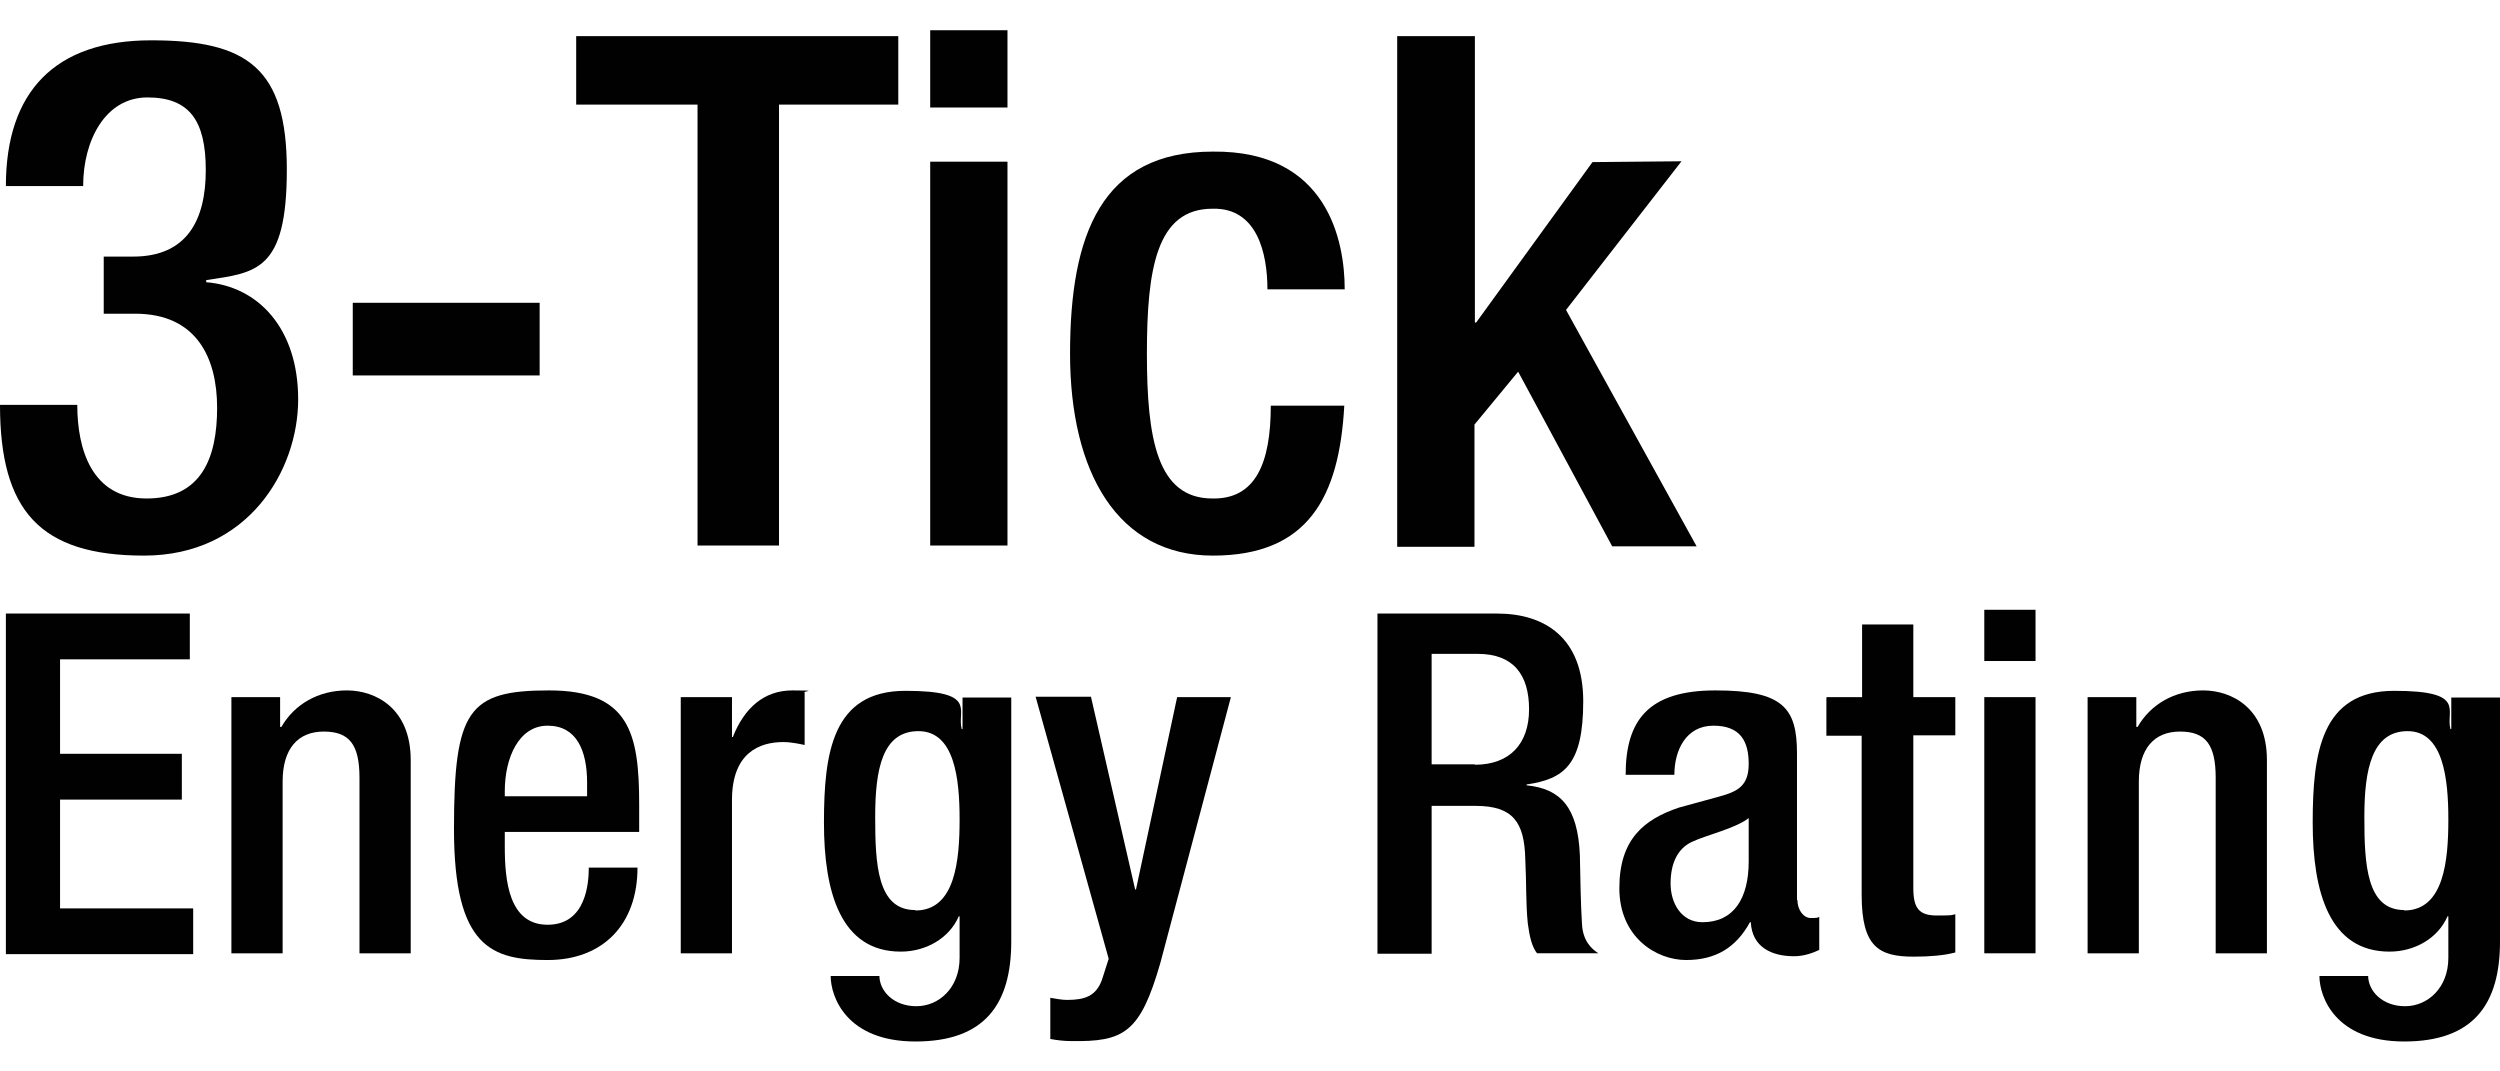
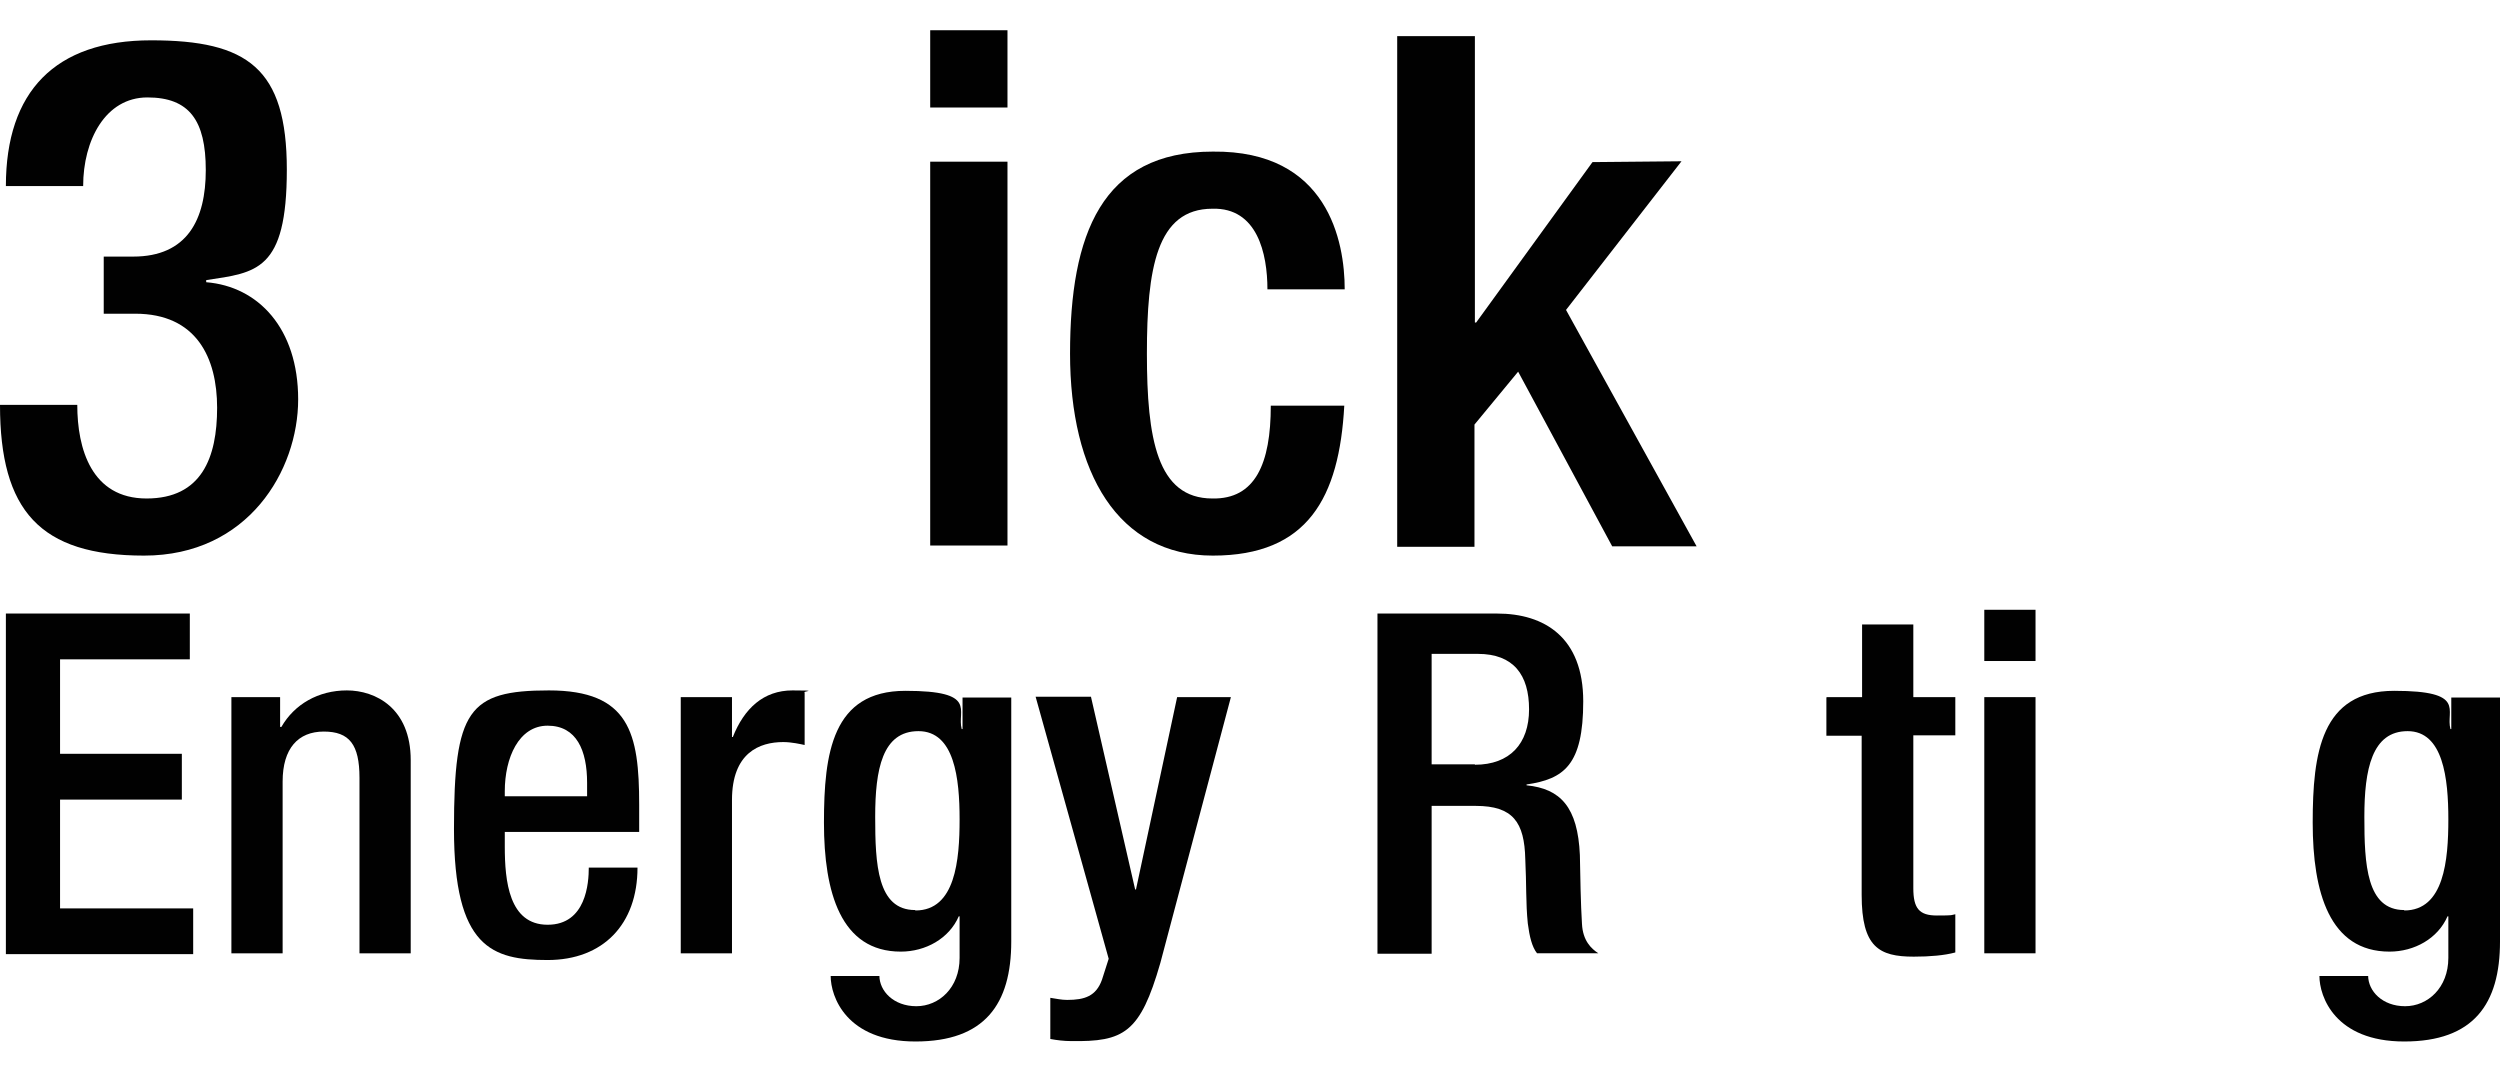
<svg xmlns="http://www.w3.org/2000/svg" id="Ebene_1" data-name="Ebene 1" version="1.1" viewBox="0 0 595.3 255.1">
  <defs>
    <style>
      .cls-1 {
        fill: #010101;
        stroke-width: 0px;
      }
    </style>
  </defs>
  <path class="cls-1" d="M18.4,96.4c0,10.5,3.4,22.3,16.5,22.3s16.8-9.7,16.8-21.6-4.9-22.4-19.5-22.4h-7.5v-13.6h7c12.9,0,17.3-8.8,17.3-20.6s-3.9-17.3-13.9-17.3-15.3,10.2-15.3,21.1H1.4C1.4,21.8,13.1,9.6,36,9.6s32.3,6.6,32.3,30.8-7.3,24.5-19.2,26.3v.5c12.4,1,21.9,11,21.9,27.9s-11.9,37.2-36.7,37.2S0,121.6,0,96.4h18.4Z" />
-   <path class="cls-1" d="M84,72.1h44.5v17.3h-44.5v-17.3Z" />
-   <path class="cls-1" d="M166.1,24.9h-28.9V8.6h76.7v16.3h-28.4v105h-19.4V24.9Z" />
  <path class="cls-1" d="M221.5,7.2h18.4v18.4h-18.4V7.2ZM221.5,38.5h18.4v91.4h-18.4V38.5Z" />
  <path class="cls-1" d="M320.1,96.6c-1.2,21.9-8.7,35.7-31.3,35.7s-34-19.7-34-48.1,7.5-48.1,34-48.1c27.4-.3,31.4,21.4,31.4,32.8h-18.4c0-8.5-2.4-19.5-13.1-19.2-13.3,0-15.6,14.3-15.6,34.5s2.4,34.5,15.6,34.5c10.2.2,13.9-8.3,13.9-22.1h17.3Z" />
  <path class="cls-1" d="M332.8,8.6h18.4v68.2h.3l27.7-38.2,21.2-.2-27.5,35.4,31.1,56.3h-20.1l-22.4-41.6-10.4,12.6v29.1h-18.4V8.6Z" />
  <path class="cls-1" d="M1.4,146.1h43.8v10.9H14.3v22.5h29v10.9H14.3v25.9h31.7v10.9H1.4v-81Z" />
  <path class="cls-1" d="M55.1,166h11.6v7.1h.3c3.1-5.4,8.8-8.7,15.6-8.7s15.2,4.2,15.2,16.6v46h-12.2v-41.8c0-7.9-2.4-11-8.5-11s-9.8,4-9.8,11.9v40.9h-12.2v-61Z" />
  <path class="cls-1" d="M120.2,198.1v3.5c0,8.2,1,18.6,10.2,18.6s9.8-10,9.8-13.6h11.6c0,13.5-8.2,22-21.4,22s-22.3-2.9-22.3-31.2,3.4-33,22.6-33,21.5,10.2,21.5,27.2v6.5h-31.9ZM139.8,189.7v-3.3c0-7.7-2.5-13.6-9.4-13.6s-10.2,7.7-10.2,15.6v1.2h19.6Z" />
  <path class="cls-1" d="M162.1,166h12.2v9.5h.2c2.7-6.8,7.3-11.1,14.2-11.1s2.2.2,2.9.5v12.5c-.9-.2-3.1-.7-5.1-.7-5.6,0-12.2,2.5-12.2,13.8v36.5h-12.2v-61Z" />
  <path class="cls-1" d="M209.4,232.3c0,3.7,3.4,7.3,8.8,7.3s10.3-4.4,10.3-11.5v-9.9h-.2c-2.3,5.3-7.9,8.4-13.8,8.4-14.3,0-18.3-14.1-18.3-30.7s2-31.4,19.4-31.4,12.2,4.7,13.4,9.1h.2v-7.5h11.6v58.1c0,14.9-6.3,23.8-22.8,23.8s-20.2-10.7-20.2-15.6h11.6ZM218,216.8c9.5,0,10.5-12,10.5-21.7s-1.2-21-9.8-21-10.3,9.1-10.3,20.4.5,22.2,9.5,22.2Z" />
  <path class="cls-1" d="M259.8,166l10.5,45.8h.2l9.8-45.8h12.8l-16.8,63.3c-4.8,16.7-8.7,18.8-21.3,18.6-1.6,0-3.3-.2-4.9-.5v-9.8c1.4.2,2.6.5,4,.5,4.2,0,6.9-.9,8.3-4.8l1.6-5-17.4-62.4h13.2Z" />
  <path class="cls-1" d="M327.9,146.1h28.6c11.3,0,20.5,5.7,20.5,20.9s-4.6,18.5-13.5,19.8v.2c8.1.8,12.2,5.2,12.7,16.6.1,5.2.2,11.6.5,16.4.2,4,2.2,5.9,3.9,7h-14.6c-1.2-1.5-1.8-4-2.2-7.1-.5-4.9-.3-9.4-.6-15.3-.2-8.8-2.9-12.7-11.8-12.7h-10.5v35.2h-12.9v-81ZM351.2,182.1c8.3,0,12.9-5,12.9-13.2s-3.7-13.2-12.2-13.2h-11v26.3h10.3Z" />
-   <path class="cls-1" d="M428,214.3c0,2.3,1.4,4.3,3.2,4.3s1.6-.1,2-.3v7.9c-1.5.7-3.6,1.5-6,1.5-5.4,0-10-2.2-10.3-8.1h-.2c-3.3,6-8.1,9-15.2,9s-15.9-5.4-15.9-17.1,5.9-16.4,14.2-19.2l9.5-2.6c4.4-1.2,7.1-2.5,7.1-7.8s-1.9-9.1-8.4-9.1-9.3,5.8-9.3,11.7h-11.6c0-12.9,5.3-20.1,21.4-20.1s19.4,4.2,19.4,15v34.9ZM416.4,194.8c-3.2,2.5-10,4-13.6,5.7-3.5,1.7-5,5.3-5,9.9s2.5,9.2,7.6,9.2c7.4,0,11-5.6,11-14.5v-10.2Z" />
  <path class="cls-1" d="M435,166h8.4v-17.3h12.2v17.3h10v9.1h-10v36.4c0,4.8,1.4,6.5,5.6,6.5s3.3-.1,4.4-.3v9.1c-2.6.7-6,1-9.9,1-8.3,0-12.4-2.3-12.4-14.7v-37.9h-8.4v-9.1Z" />
  <path class="cls-1" d="M472.5,145.2h12.2v12.2h-12.2v-12.2ZM472.5,166h12.2v61h-12.2v-61Z" />
-   <path class="cls-1" d="M497.1,166h11.6v7.1h.3c3.1-5.4,8.8-8.7,15.6-8.7s15.2,4.2,15.2,16.6v46h-12.2v-41.8c0-7.9-2.4-11-8.5-11s-9.8,4-9.8,11.9v40.9h-12.2v-61Z" />
  <path class="cls-1" d="M563.9,232.3c0,3.7,3.4,7.3,8.8,7.3s10.3-4.4,10.3-11.5v-9.9h-.2c-2.3,5.3-7.9,8.4-13.8,8.4-14.3,0-18.3-14.1-18.3-30.7s2-31.4,19.4-31.4,12.2,4.7,13.4,9.1h.2v-7.5h11.6v58.1c0,14.9-6.3,23.8-22.8,23.8s-20.2-10.7-20.2-15.6h11.6ZM572.5,216.8c9.5,0,10.5-12,10.5-21.7s-1.2-21-9.7-21-10.3,9.1-10.3,20.4.5,22.2,9.5,22.2Z" />
</svg>